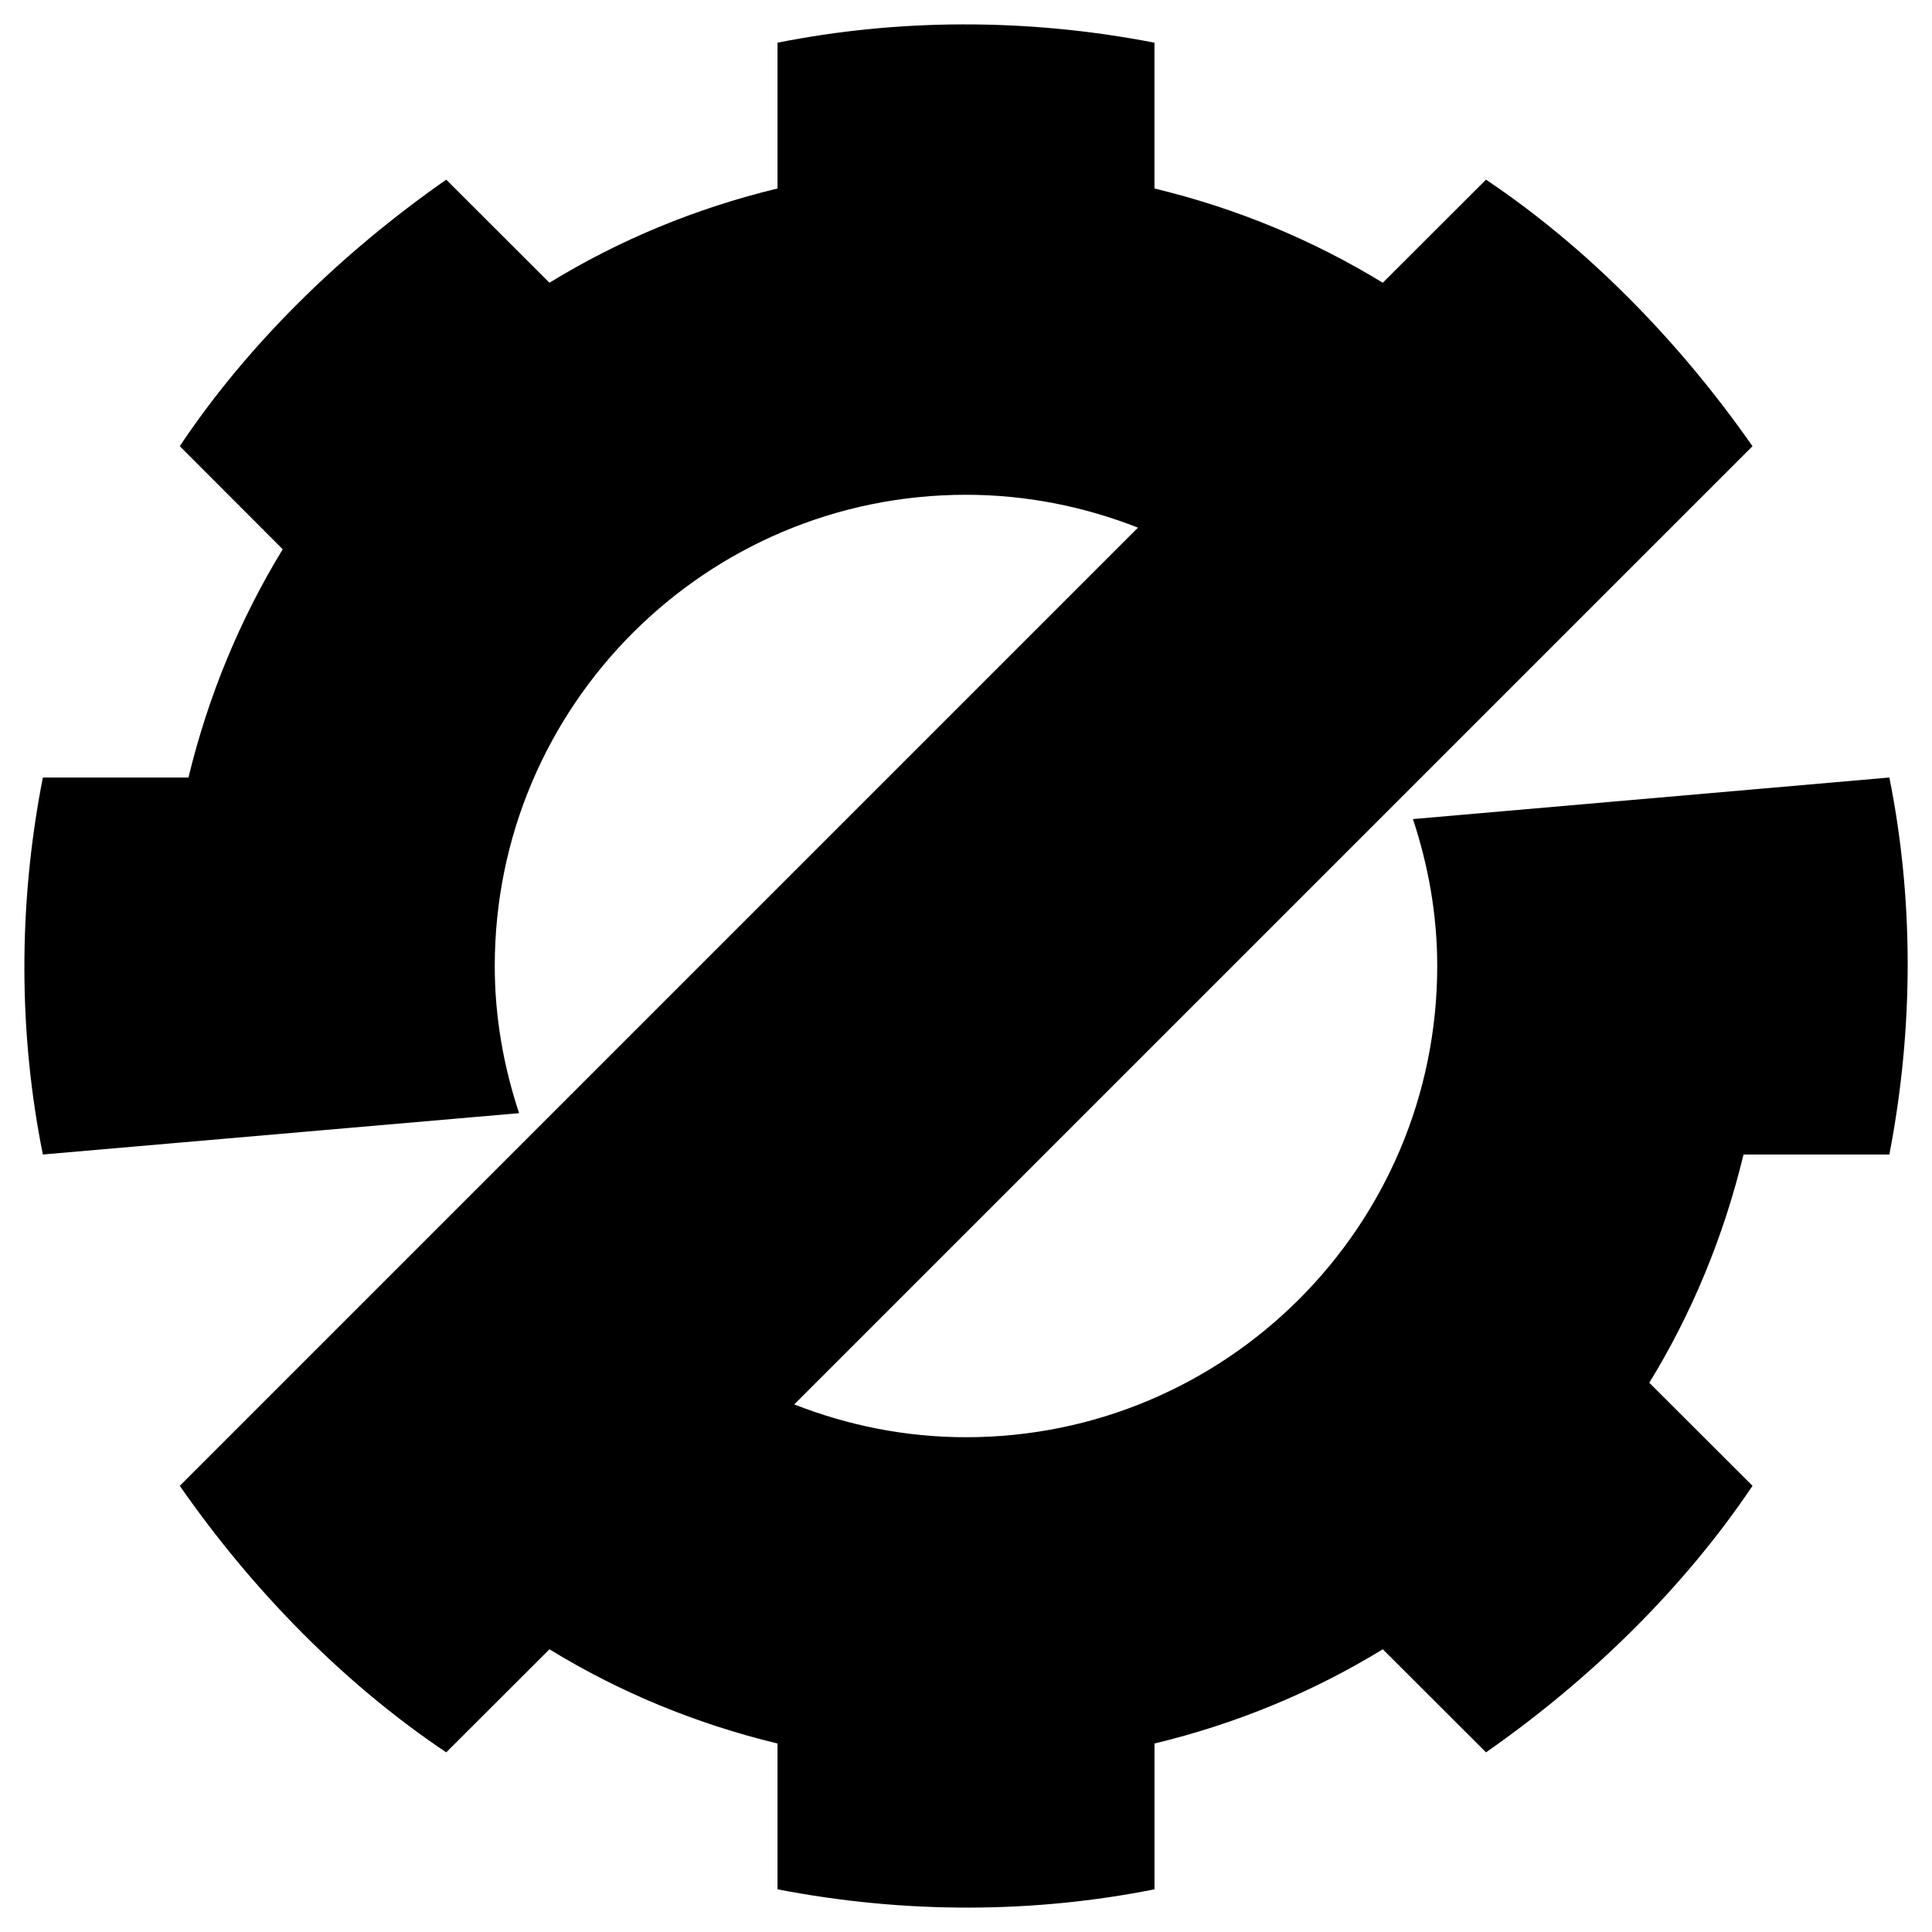
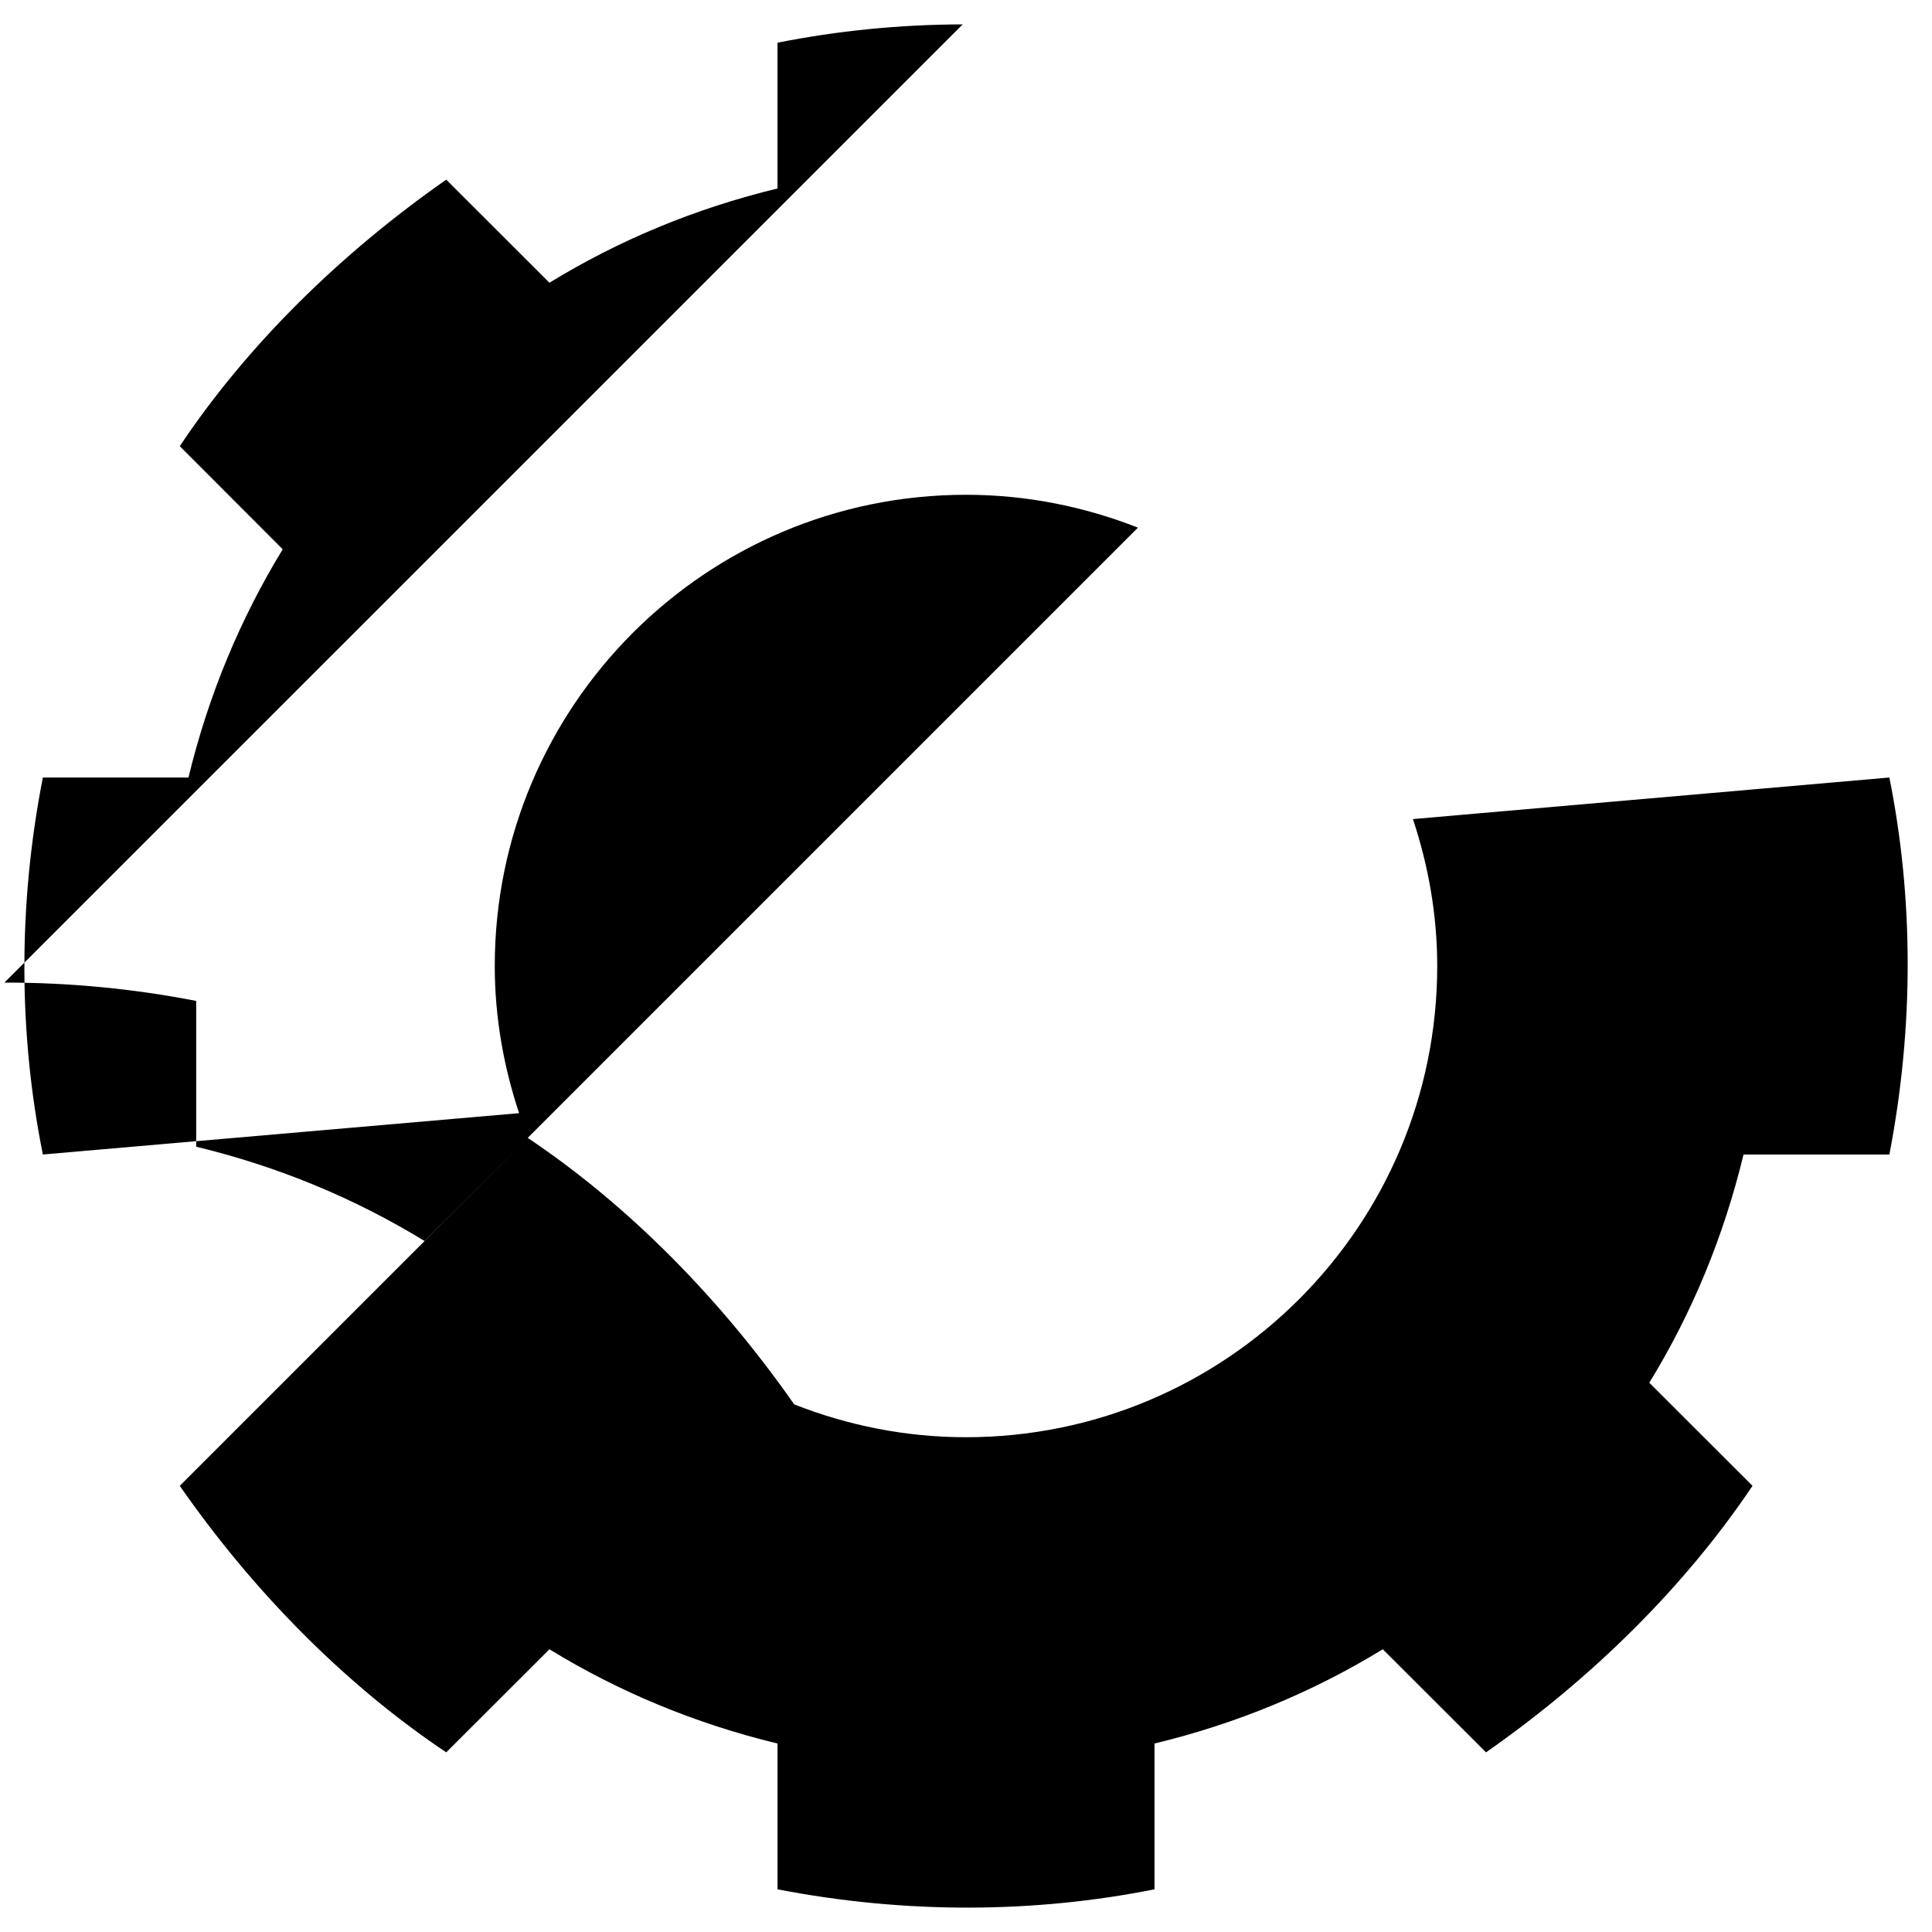
<svg xmlns="http://www.w3.org/2000/svg" version="1.0" viewBox="0 0 82 82">
  <g transform="translate(-252.4 4.516)">
-     <path transform="translate(252.4,-4.516)" d="m40.859 1.035c-2.684 0.006-5.32 0.272-7.859 0.777v6.188c-3.47 0.839-6.72 2.185-9.68 4l-4.381-4.375c-4.52 3.159-8.468 7.051-11.309 11.312l4.369 4.375c-1.81 2.967-3.16 6.213-4 9.688h-6.18c-1.069 5.453-1.022 10.919 0 16l20.213-1.754c-0.653-1.968-1.033-4.06-1.033-6.246 0-11.04 8.96-20 20-20 2.578 0 5.035 0.505 7.299 1.395l-40.668 40.668c3.149 4.527 7.056 8.464 11.309 11.312l4.381-4.375c2.96 1.816 6.21 3.161 9.68 4v6.188c5.454 1.056 10.914 1.015 16 0v-6.188c3.48-0.839 6.72-2.184 9.69-4l4.381 4.375c4.522-3.157 8.459-7.063 11.311-11.312l-4.381-4.375c1.82-2.968 3.16-6.213 4-9.688h6.189c1.053-5.45 1.021-10.923 0-16l-20.221 1.764c0.651 1.965 1.031 4.053 1.031 6.236 0 11.04-8.96 20-20 20-2.575 0-5.029-0.505-7.291-1.393l40.672-40.67c-3.16-4.521-7.056-8.462-11.311-11.312l-4.381 4.375c-2.97-1.815-6.21-3.161-9.69-4v-6.188c-2.727-0.53-5.457-0.783-8.141-0.777z" />
+     <path transform="translate(252.4,-4.516)" d="m40.859 1.035c-2.684 0.006-5.32 0.272-7.859 0.777v6.188c-3.47 0.839-6.72 2.185-9.68 4l-4.381-4.375c-4.52 3.159-8.468 7.051-11.309 11.312l4.369 4.375c-1.81 2.967-3.16 6.213-4 9.688h-6.18c-1.069 5.453-1.022 10.919 0 16l20.213-1.754c-0.653-1.968-1.033-4.06-1.033-6.246 0-11.04 8.96-20 20-20 2.578 0 5.035 0.505 7.299 1.395l-40.668 40.668c3.149 4.527 7.056 8.464 11.309 11.312l4.381-4.375c2.96 1.816 6.21 3.161 9.68 4v6.188c5.454 1.056 10.914 1.015 16 0v-6.188c3.48-0.839 6.72-2.184 9.69-4l4.381 4.375c4.522-3.157 8.459-7.063 11.311-11.312l-4.381-4.375c1.82-2.968 3.16-6.213 4-9.688h6.189c1.053-5.45 1.021-10.923 0-16l-20.221 1.764c0.651 1.965 1.031 4.053 1.031 6.236 0 11.04-8.96 20-20 20-2.575 0-5.029-0.505-7.291-1.393c-3.16-4.521-7.056-8.462-11.311-11.312l-4.381 4.375c-2.97-1.815-6.21-3.161-9.69-4v-6.188c-2.727-0.53-5.457-0.783-8.141-0.777z" />
  </g>
</svg>